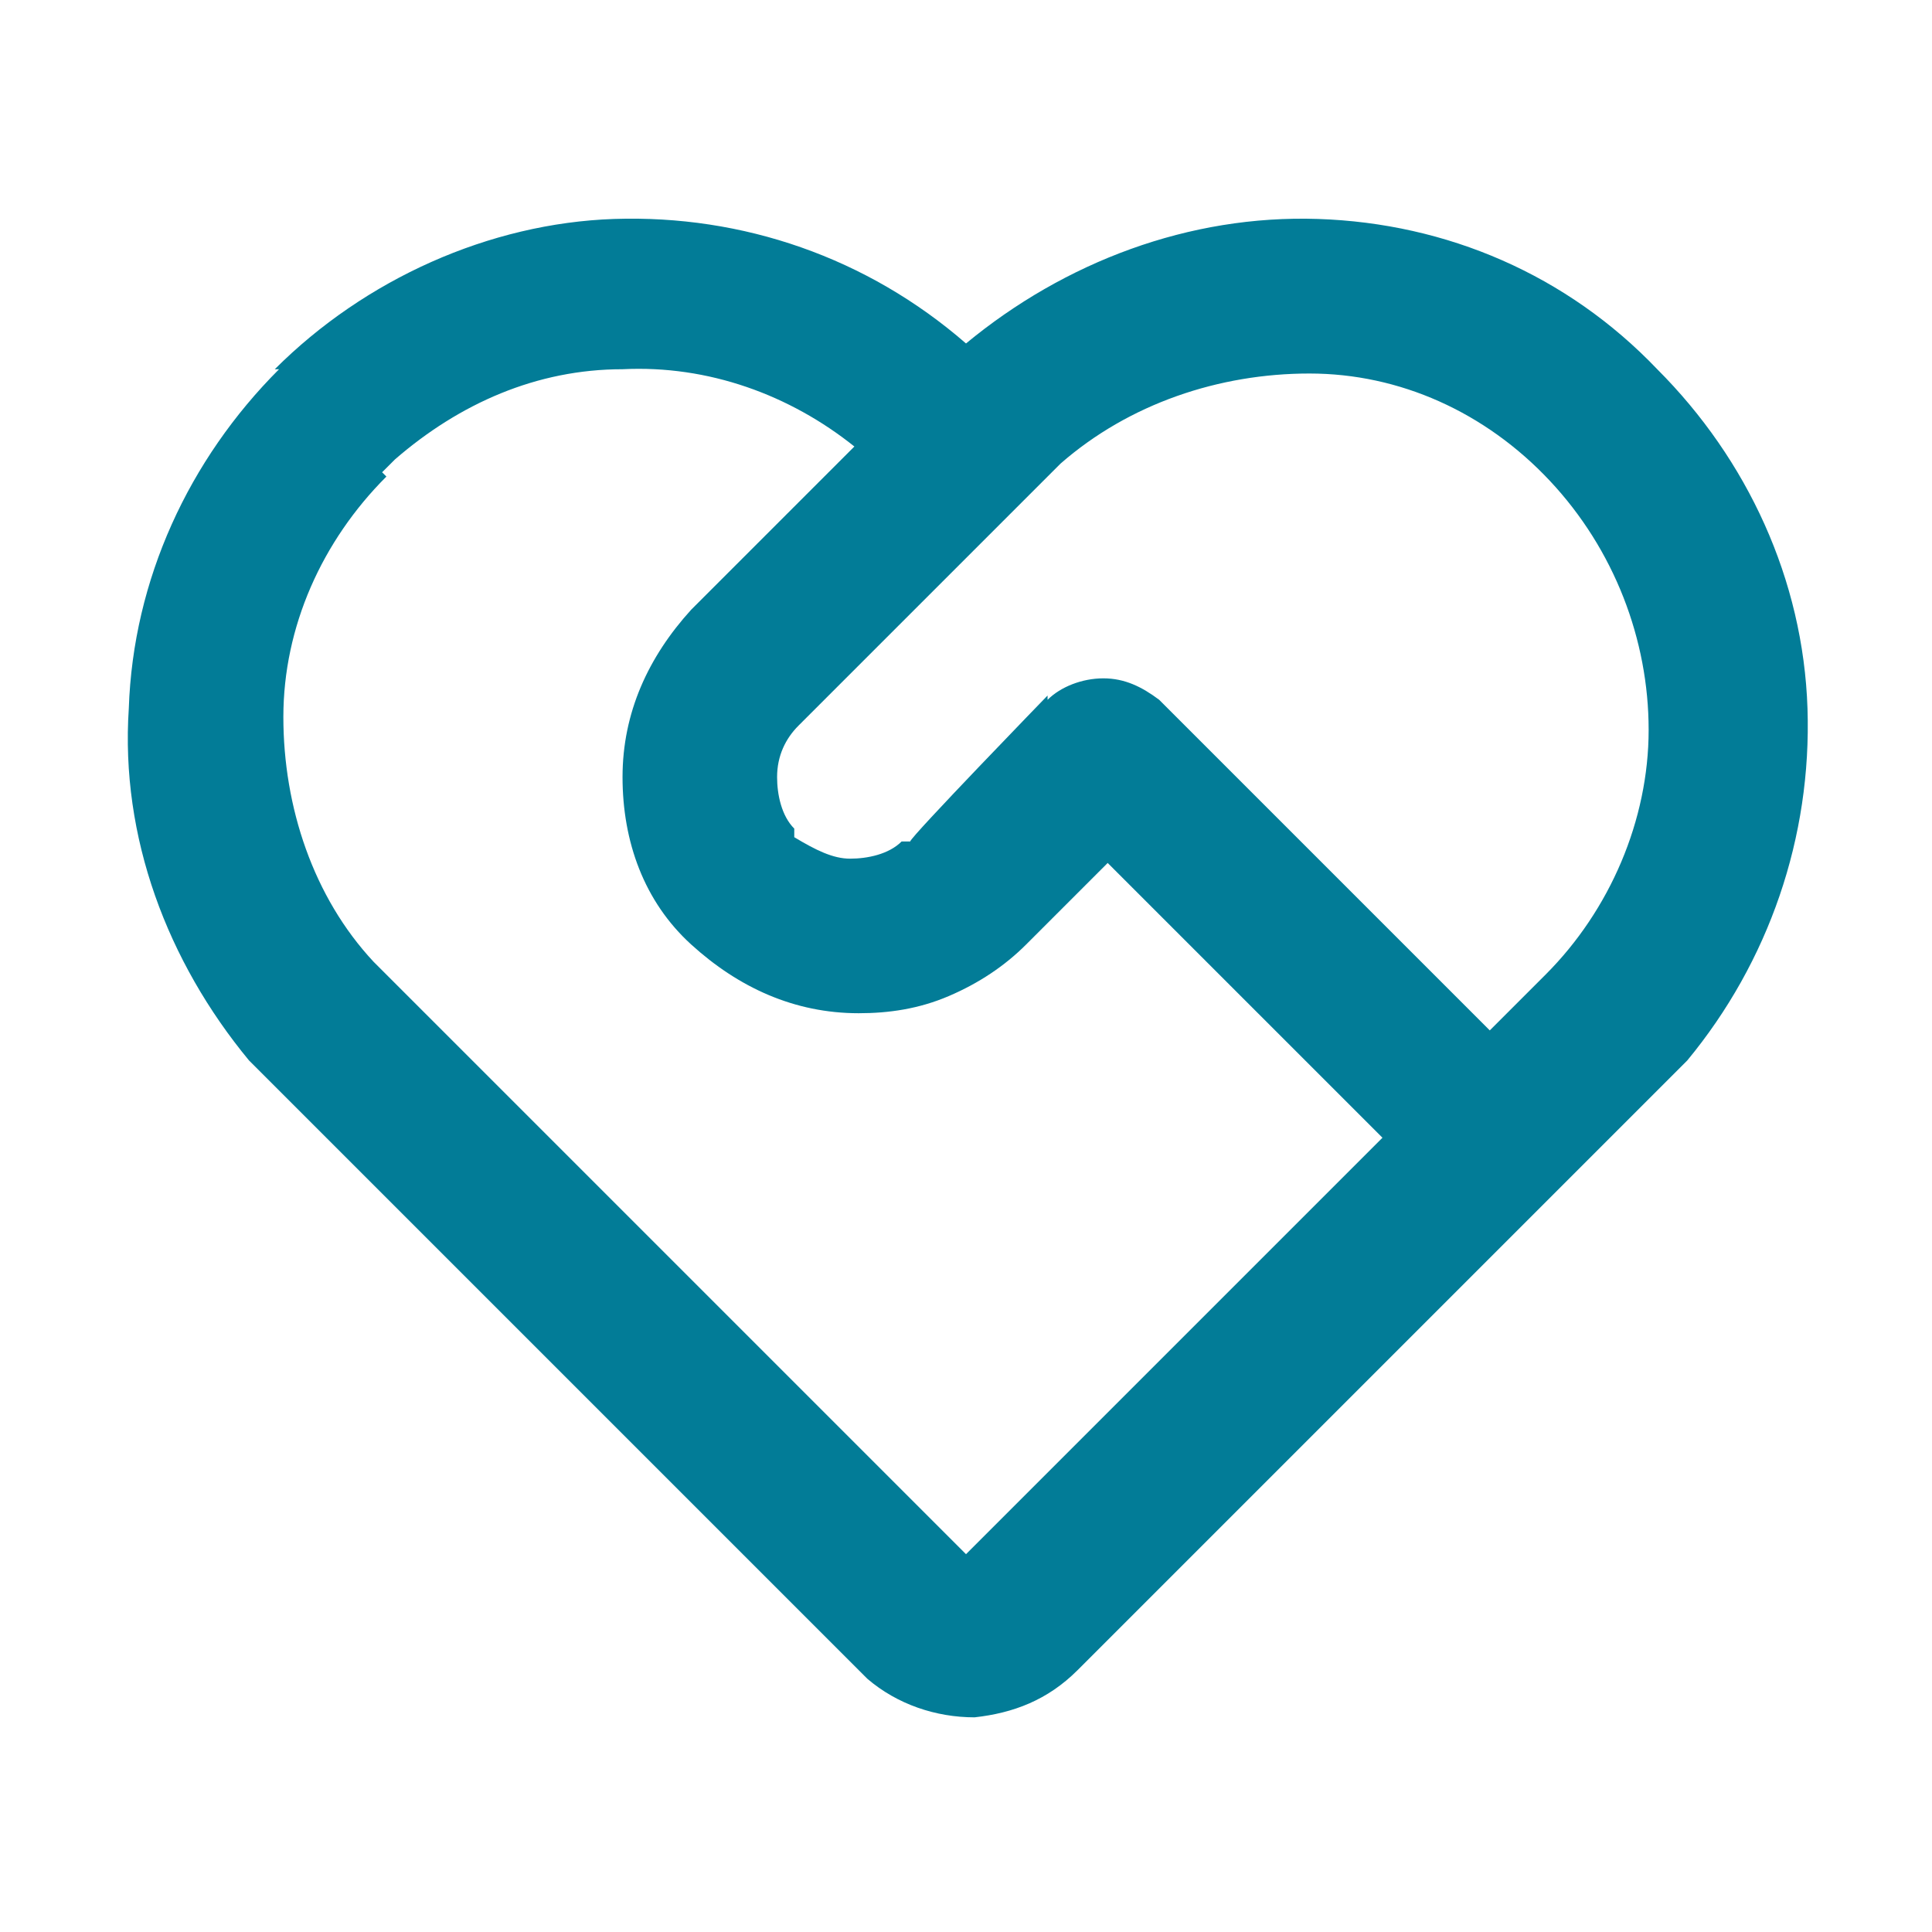
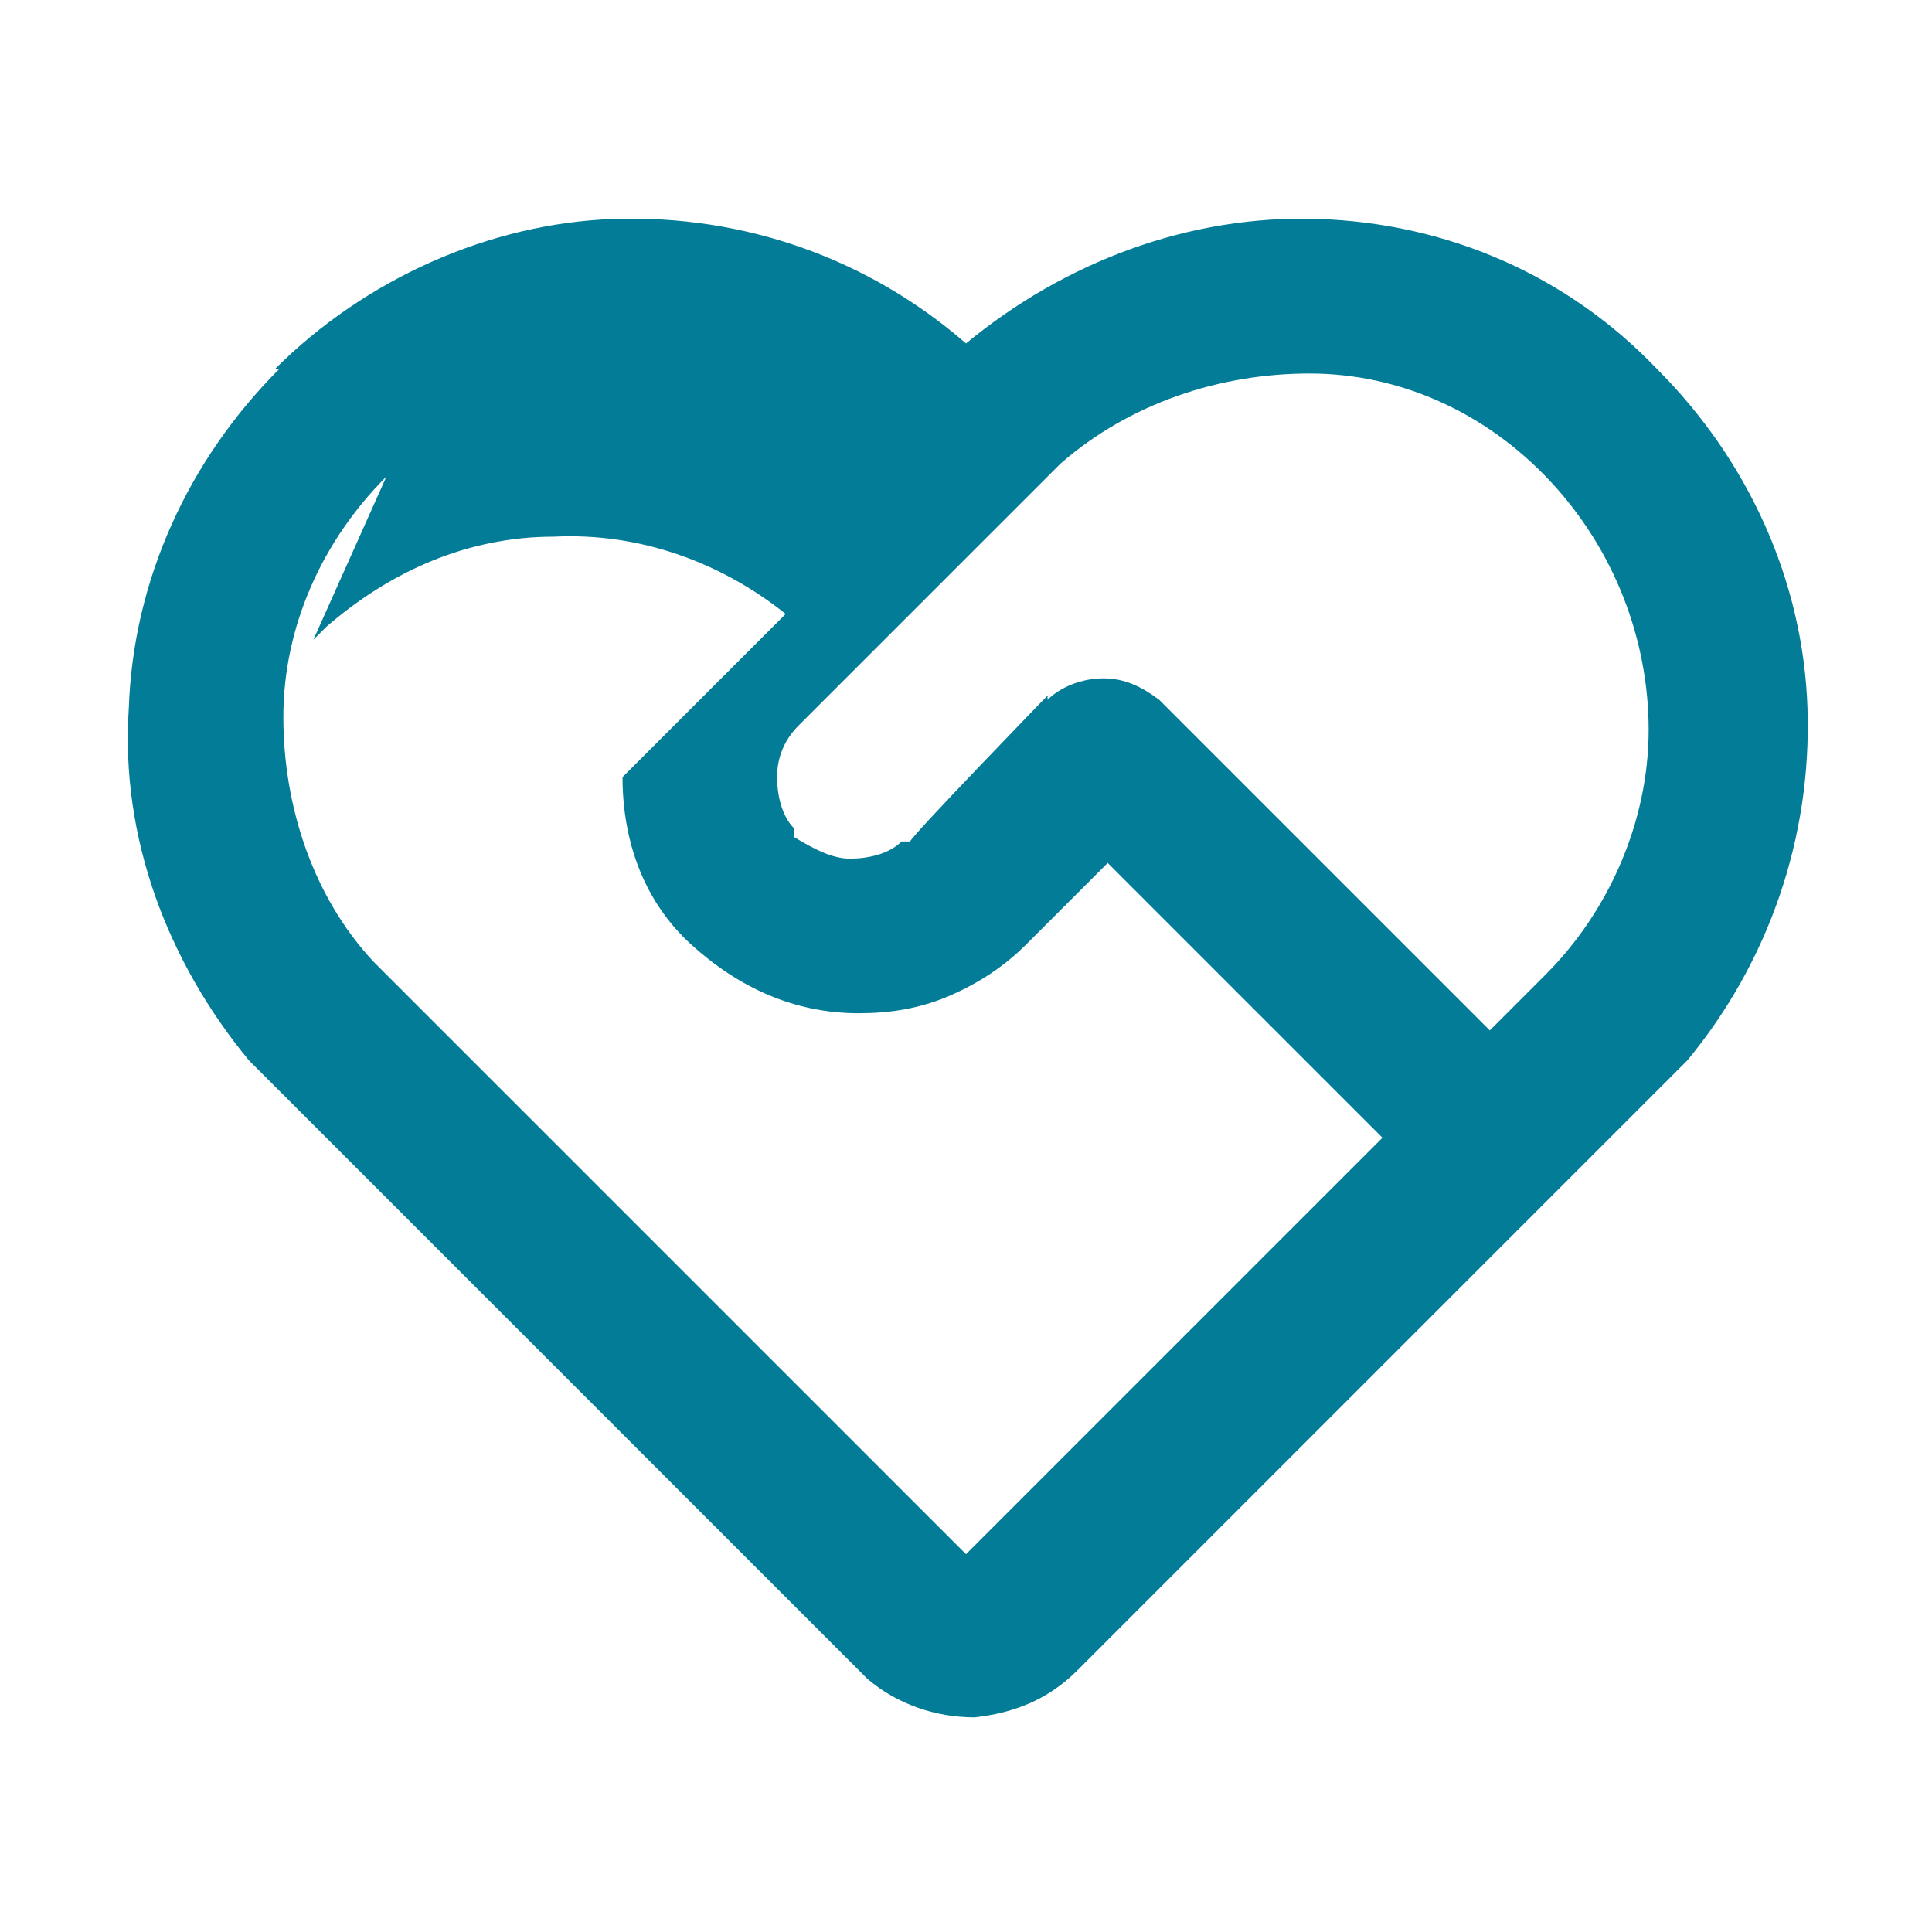
<svg xmlns="http://www.w3.org/2000/svg" version="1.1" viewBox="0 0 45 45">
  <defs>
    <style>
      .cls-1 {
        fill: #027c97;
      }
    </style>
  </defs>
  <g>
    <g id="Capa_1">
-       <path class="cls-1" d="M6.4,8.6c2.1-2.1,5-3.4,7.9-3.5,3-.1,5.9.9,8.2,2.9,2.3-1.9,5.2-3,8.2-2.9,3,.1,5.8,1.3,7.9,3.5,2.1,2.1,3.4,4.9,3.5,7.9.1,3-.9,5.9-2.8,8.2l-14.2,14.2c-.7.7-1.5,1-2.4,1.1-.9,0-1.8-.3-2.5-.9l-.2-.2-14.2-14.2c-1.9-2.3-3-5.2-2.8-8.2.1-3,1.4-5.8,3.5-7.9h0ZM9,11.1c-1.5,1.5-2.4,3.5-2.4,5.6,0,2.1.7,4.2,2.1,5.7l.3.3,13.5,13.5,9.7-9.7-6.4-6.4-1.9,1.9c-.5.5-1.1.9-1.8,1.2-.7.3-1.4.4-2.1.4-1.5,0-2.8-.6-3.9-1.6s-1.6-2.4-1.6-3.9c0-1.5.6-2.8,1.6-3.9l3.8-3.8c-1.5-1.2-3.4-1.9-5.4-1.8-2,0-3.8.8-5.3,2.1l-.3.3h0ZM24.4,16.3c.3-.3.8-.5,1.3-.5s.9.2,1.3.5l7.7,7.7,1.3-1.3c1.5-1.5,2.4-3.6,2.4-5.7,0-2.1-.8-4.2-2.3-5.8-1.5-1.6-3.5-2.5-5.6-2.5-2.1,0-4.2.7-5.8,2.1l-.3.3-5.8,5.8c-.3.3-.5.7-.5,1.2,0,.4.1.9.4,1.2v.2c.5.3.9.5,1.3.5.4,0,.9-.1,1.2-.4h.2c0-.1,3.2-3.4,3.2-3.4h0Z" />
+       <path class="cls-1" d="M6.4,8.6c2.1-2.1,5-3.4,7.9-3.5,3-.1,5.9.9,8.2,2.9,2.3-1.9,5.2-3,8.2-2.9,3,.1,5.8,1.3,7.9,3.5,2.1,2.1,3.4,4.9,3.5,7.9.1,3-.9,5.9-2.8,8.2l-14.2,14.2c-.7.7-1.5,1-2.4,1.1-.9,0-1.8-.3-2.5-.9l-.2-.2-14.2-14.2c-1.9-2.3-3-5.2-2.8-8.2.1-3,1.4-5.8,3.5-7.9h0ZM9,11.1c-1.5,1.5-2.4,3.5-2.4,5.6,0,2.1.7,4.2,2.1,5.7l.3.3,13.5,13.5,9.7-9.7-6.4-6.4-1.9,1.9c-.5.5-1.1.9-1.8,1.2-.7.3-1.4.4-2.1.4-1.5,0-2.8-.6-3.9-1.6s-1.6-2.4-1.6-3.9l3.8-3.8c-1.5-1.2-3.4-1.9-5.4-1.8-2,0-3.8.8-5.3,2.1l-.3.3h0ZM24.4,16.3c.3-.3.8-.5,1.3-.5s.9.2,1.3.5l7.7,7.7,1.3-1.3c1.5-1.5,2.4-3.6,2.4-5.7,0-2.1-.8-4.2-2.3-5.8-1.5-1.6-3.5-2.5-5.6-2.5-2.1,0-4.2.7-5.8,2.1l-.3.3-5.8,5.8c-.3.3-.5.7-.5,1.2,0,.4.1.9.4,1.2v.2c.5.3.9.5,1.3.5.4,0,.9-.1,1.2-.4h.2c0-.1,3.2-3.4,3.2-3.4h0Z" />
    </g>
  </g>
</svg>